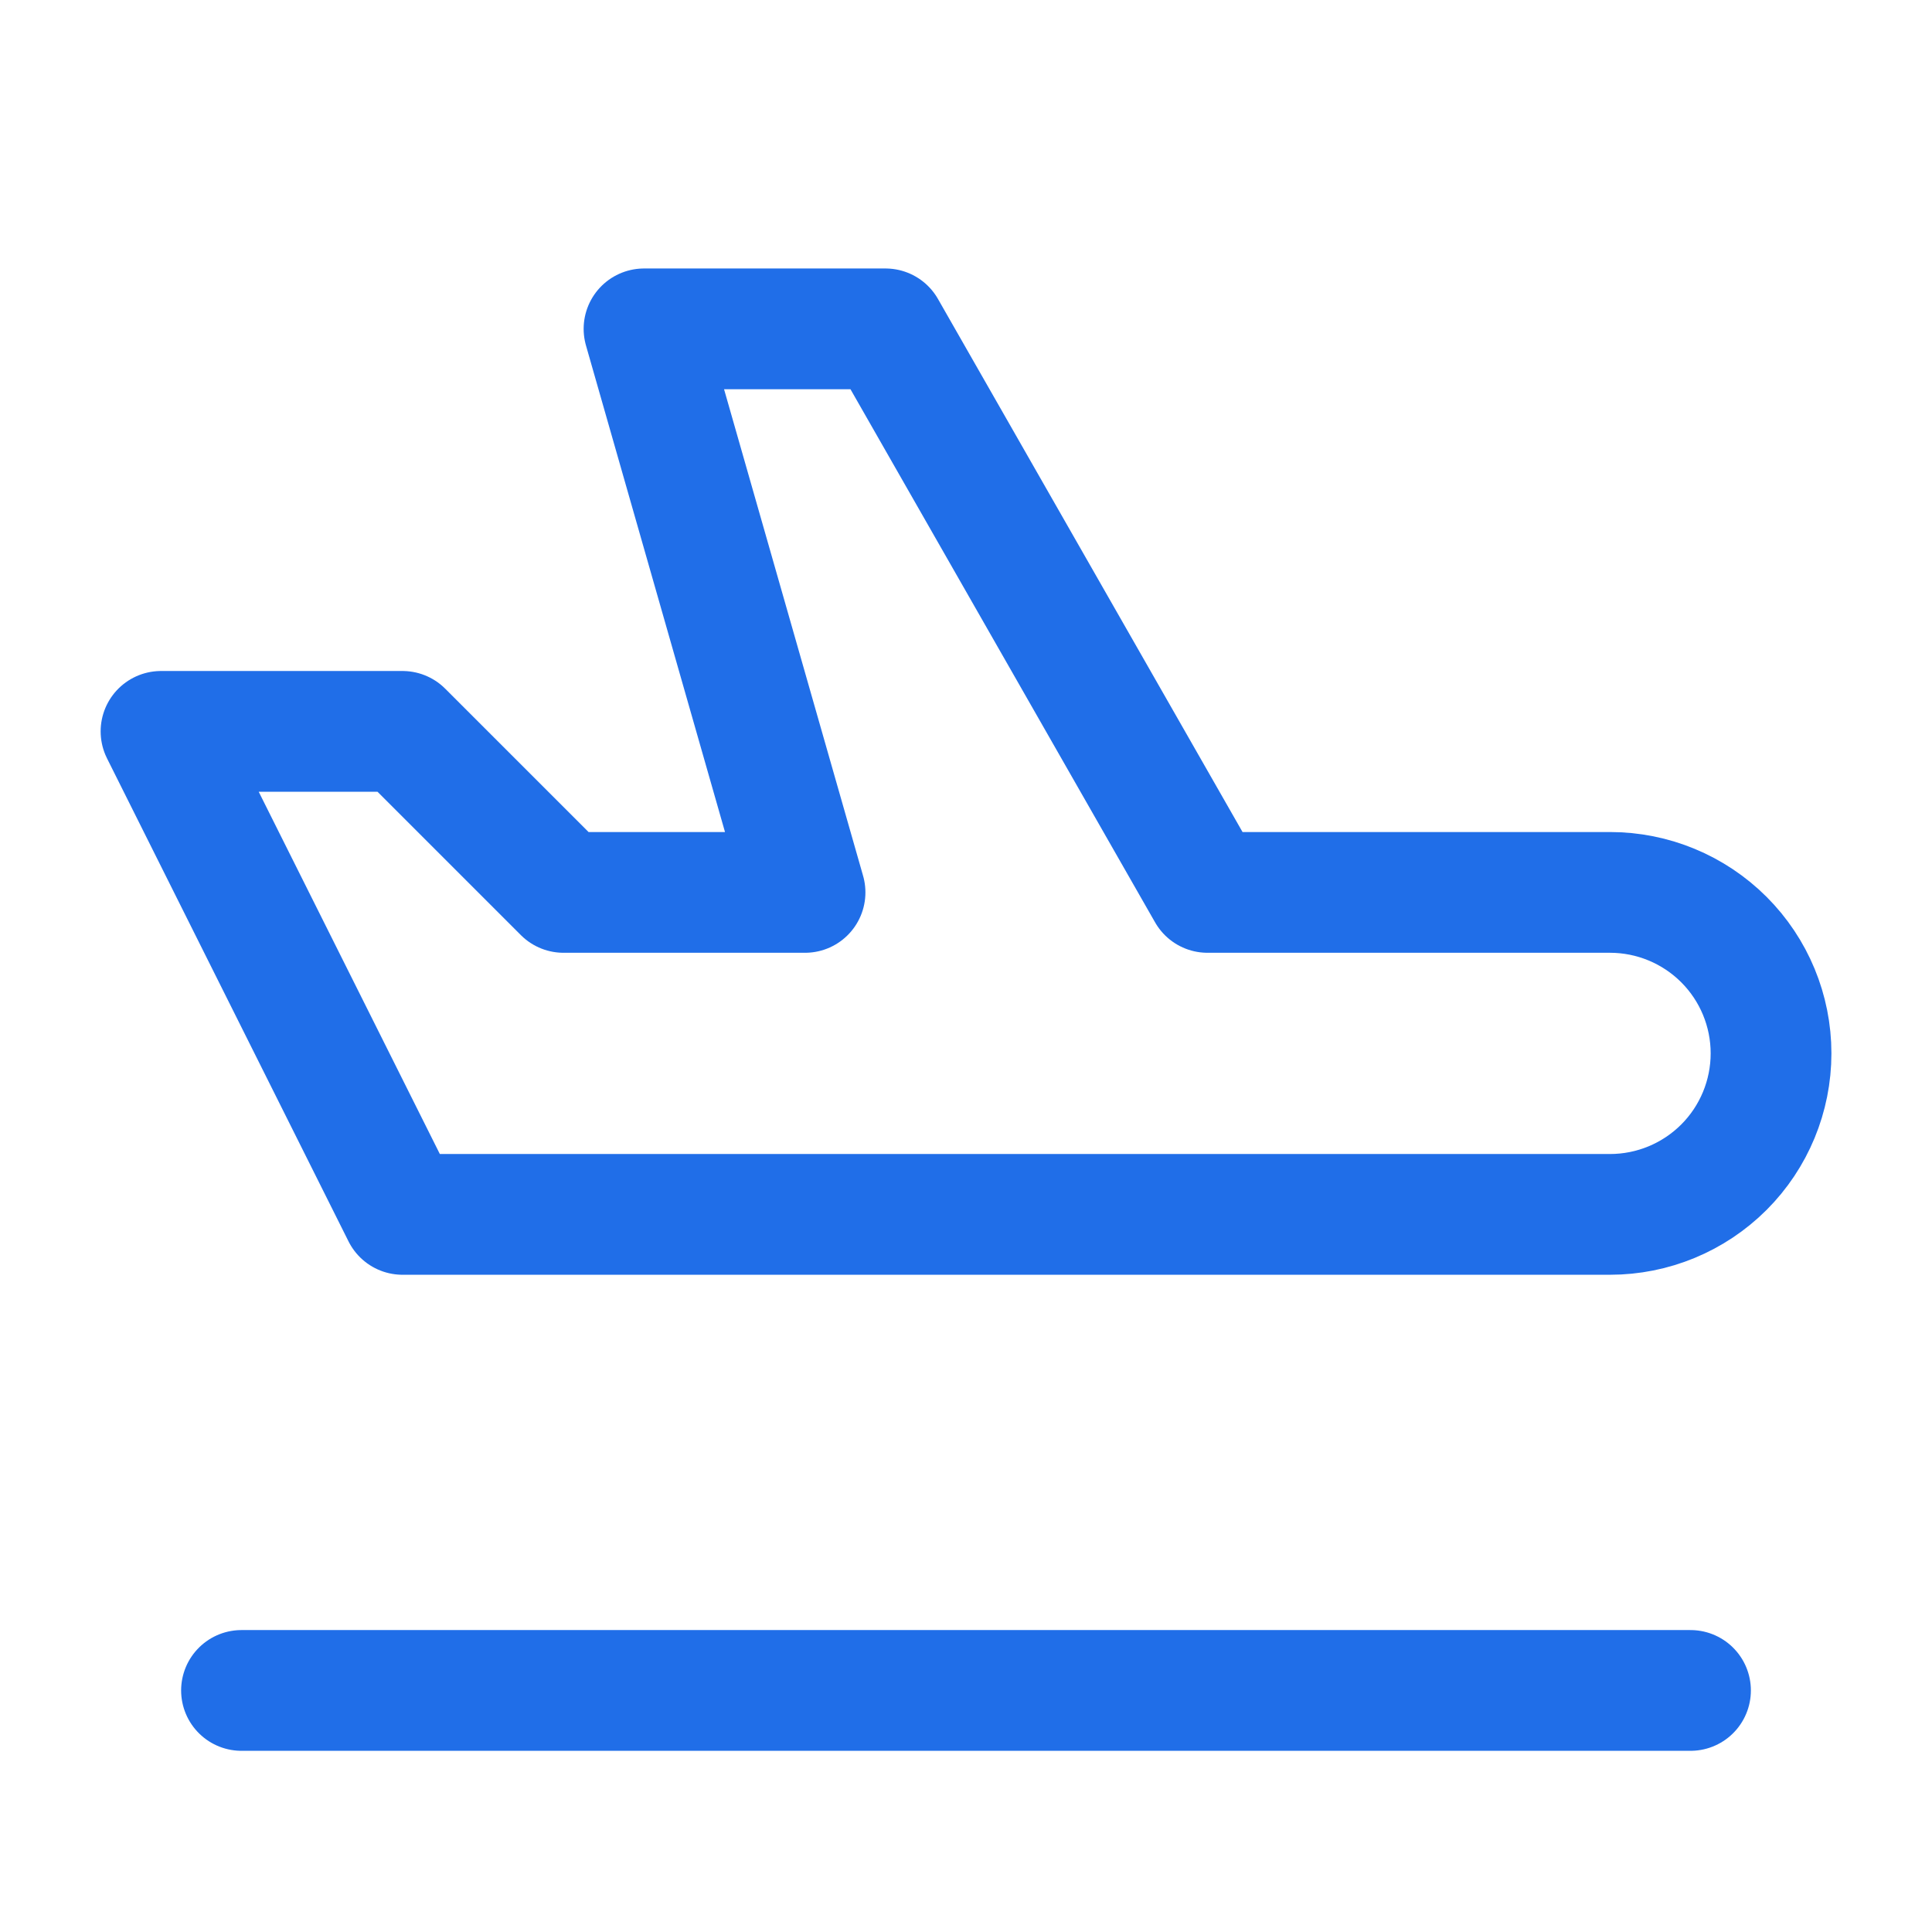
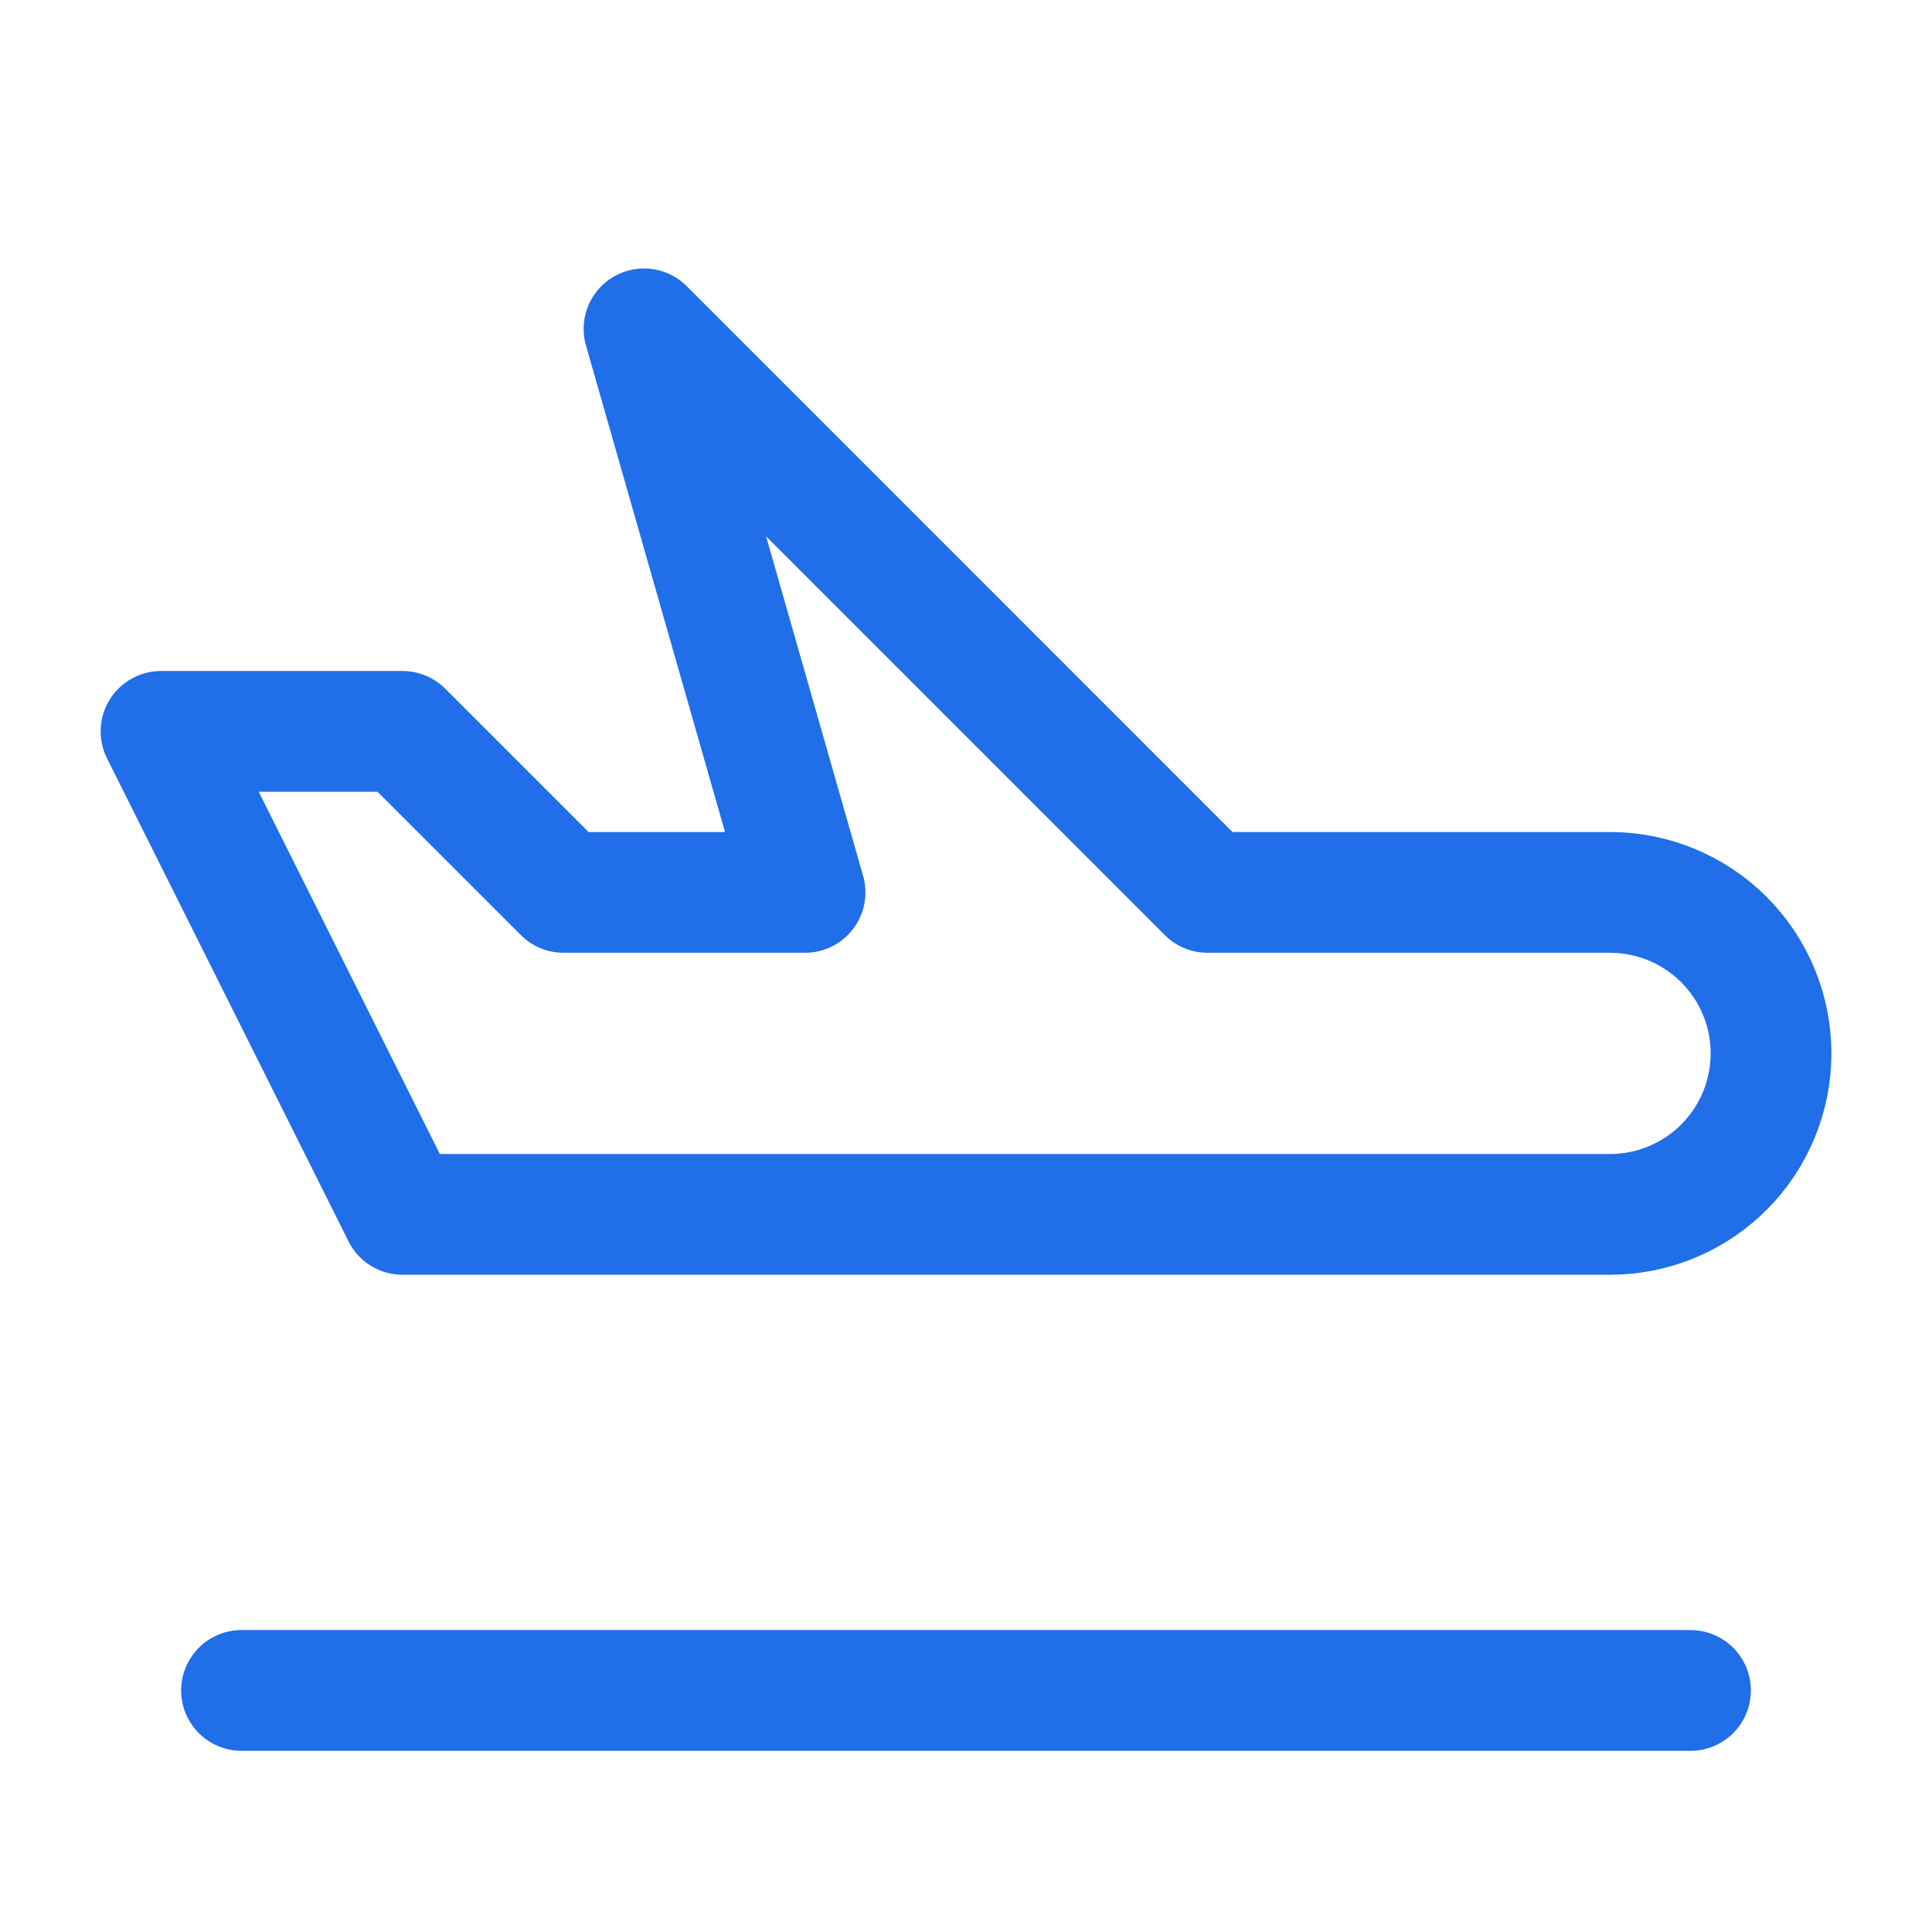
<svg xmlns="http://www.w3.org/2000/svg" width="32" height="32" viewBox="0 0 32 32" fill="none">
-   <path d="M4 27.999H28M20 14.781H26.667C27.374 14.781 28.052 15.062 28.553 15.562C29.053 16.062 29.334 16.74 29.334 17.447C29.334 18.154 29.053 18.833 28.553 19.333C28.052 19.833 27.374 20.114 26.667 20.114H6.667L2.667 12.114H6.667L9.334 14.781H13.334L10.667 5.447H14.667L20 14.781Z" stroke="#206EE8" stroke-width="2" stroke-linecap="round" stroke-linejoin="round" />
+   <path d="M4 27.999H28M20 14.781H26.667C27.374 14.781 28.052 15.062 28.553 15.562C29.053 16.062 29.334 16.74 29.334 17.447C29.334 18.154 29.053 18.833 28.553 19.333C28.052 19.833 27.374 20.114 26.667 20.114H6.667L2.667 12.114H6.667L9.334 14.781H13.334L10.667 5.447L20 14.781Z" stroke="#206EE8" stroke-width="2" stroke-linecap="round" stroke-linejoin="round" />
</svg>